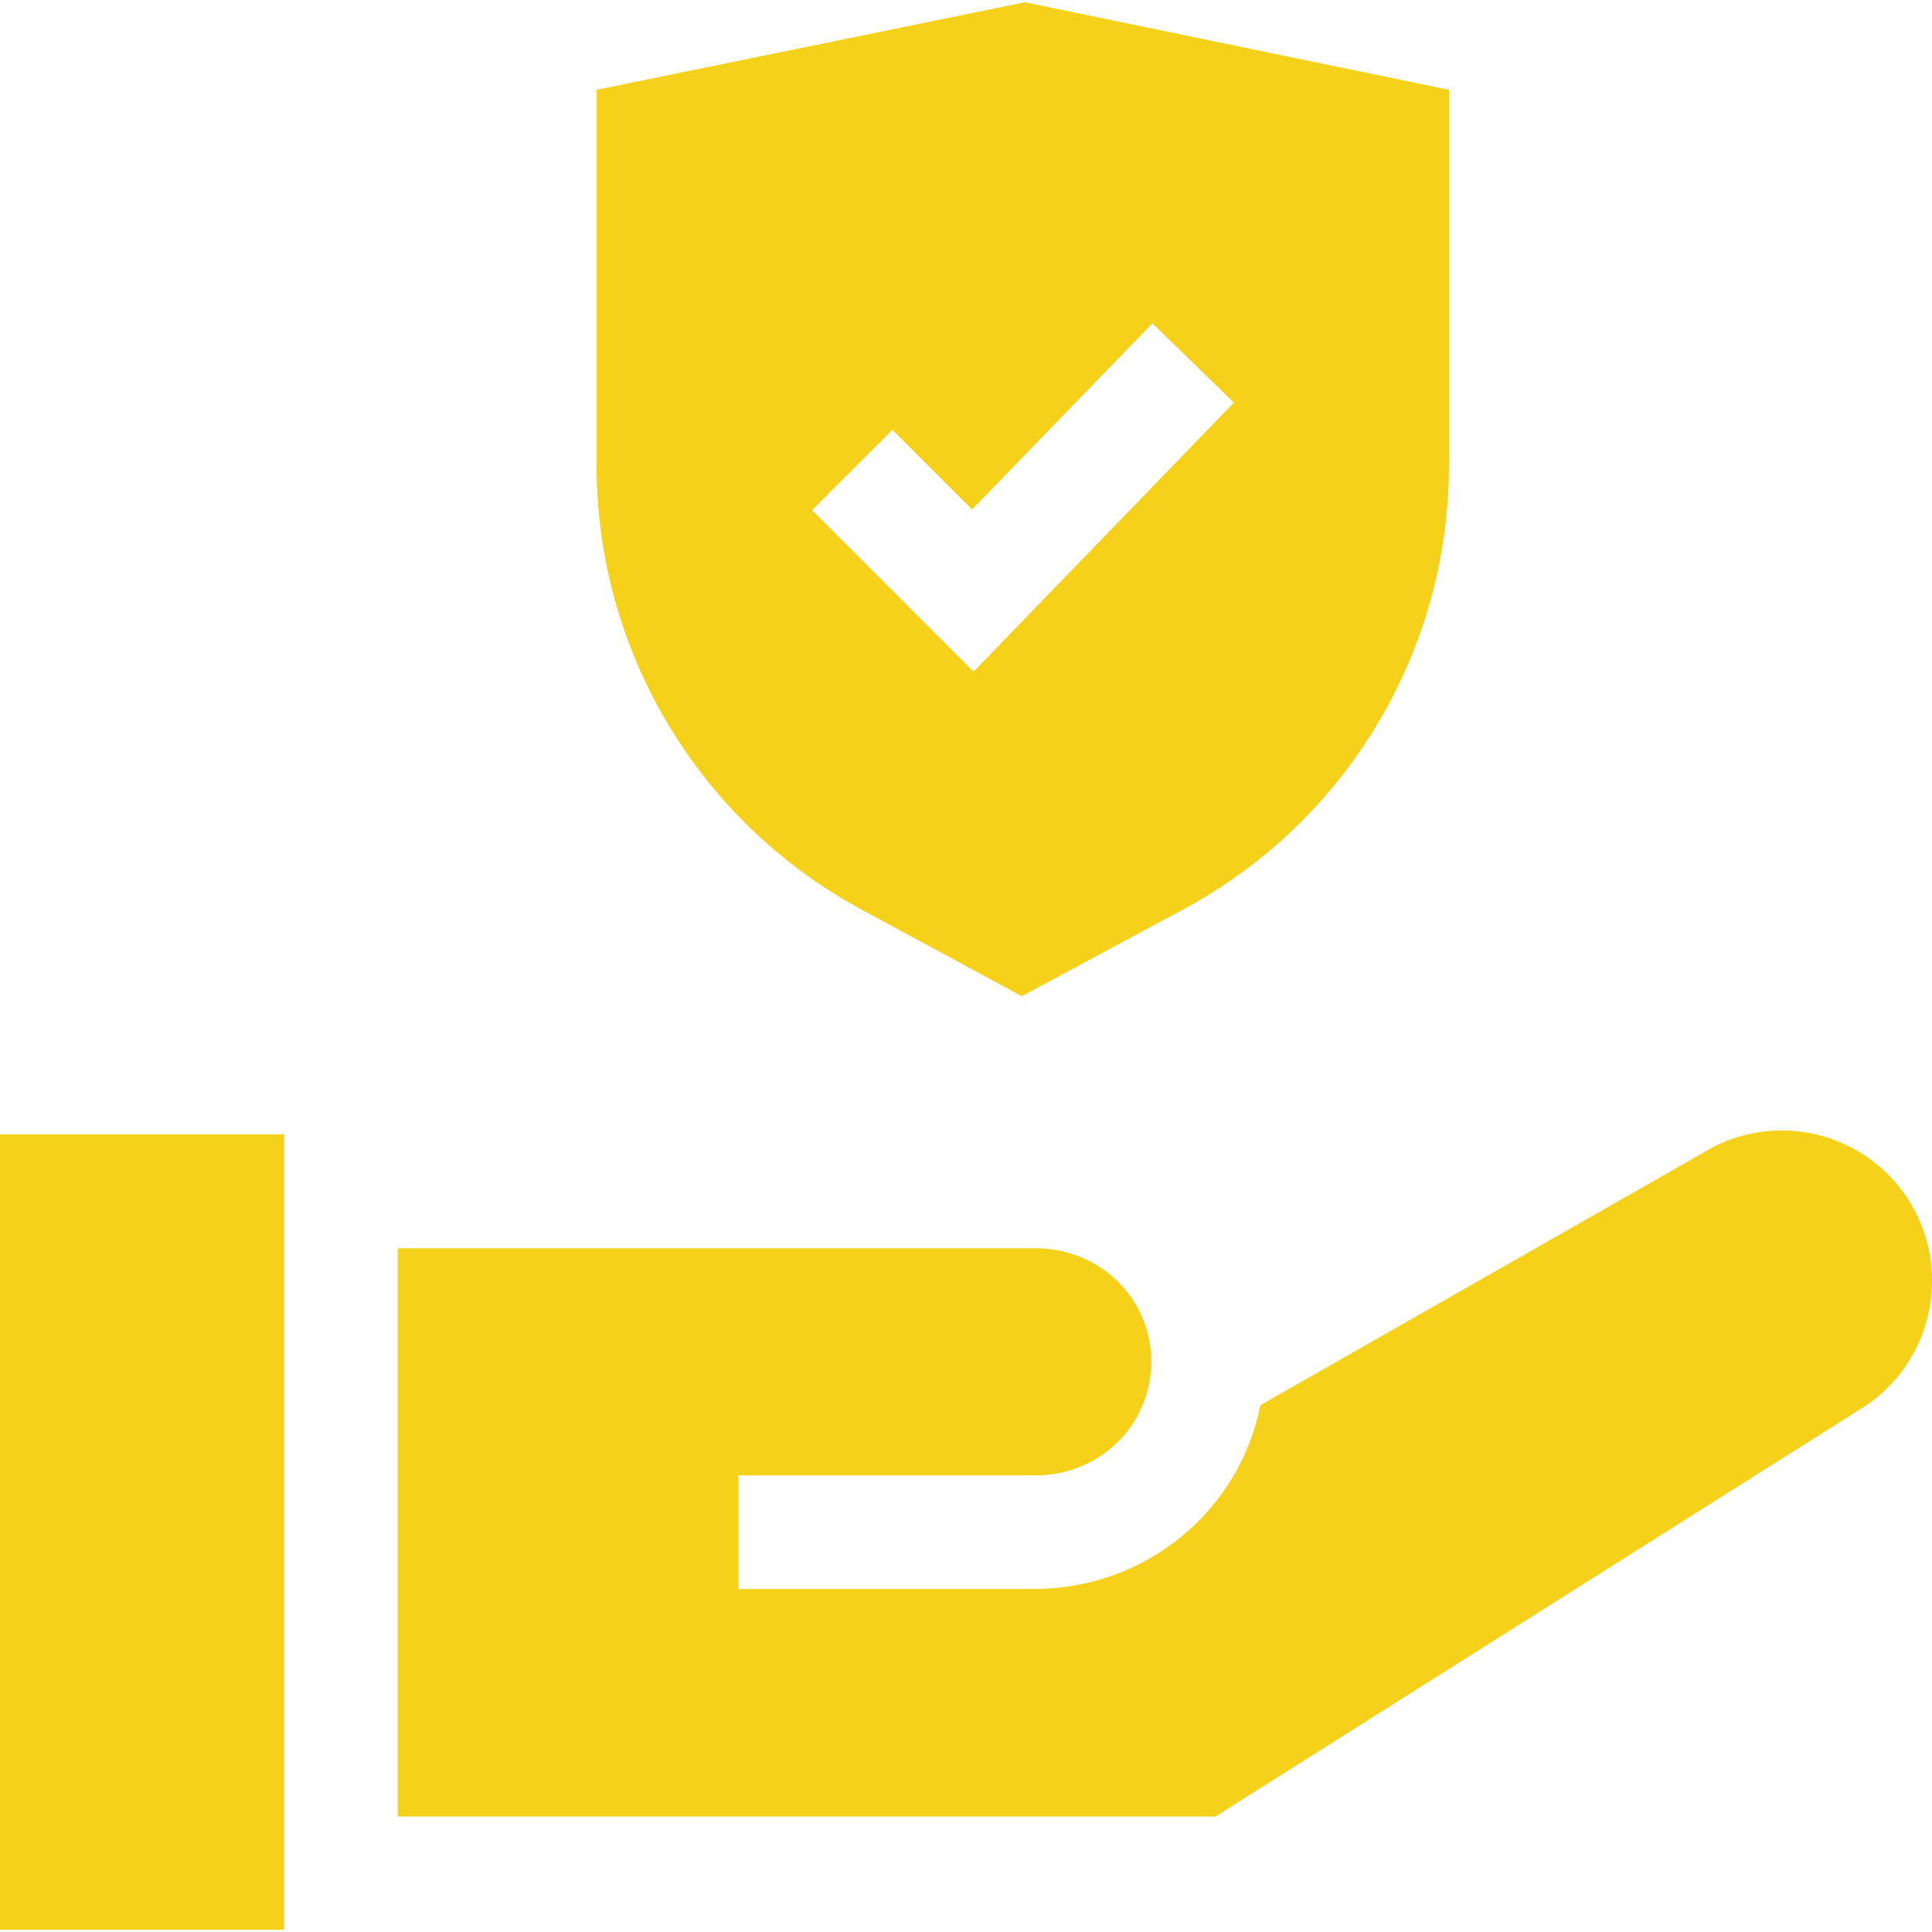
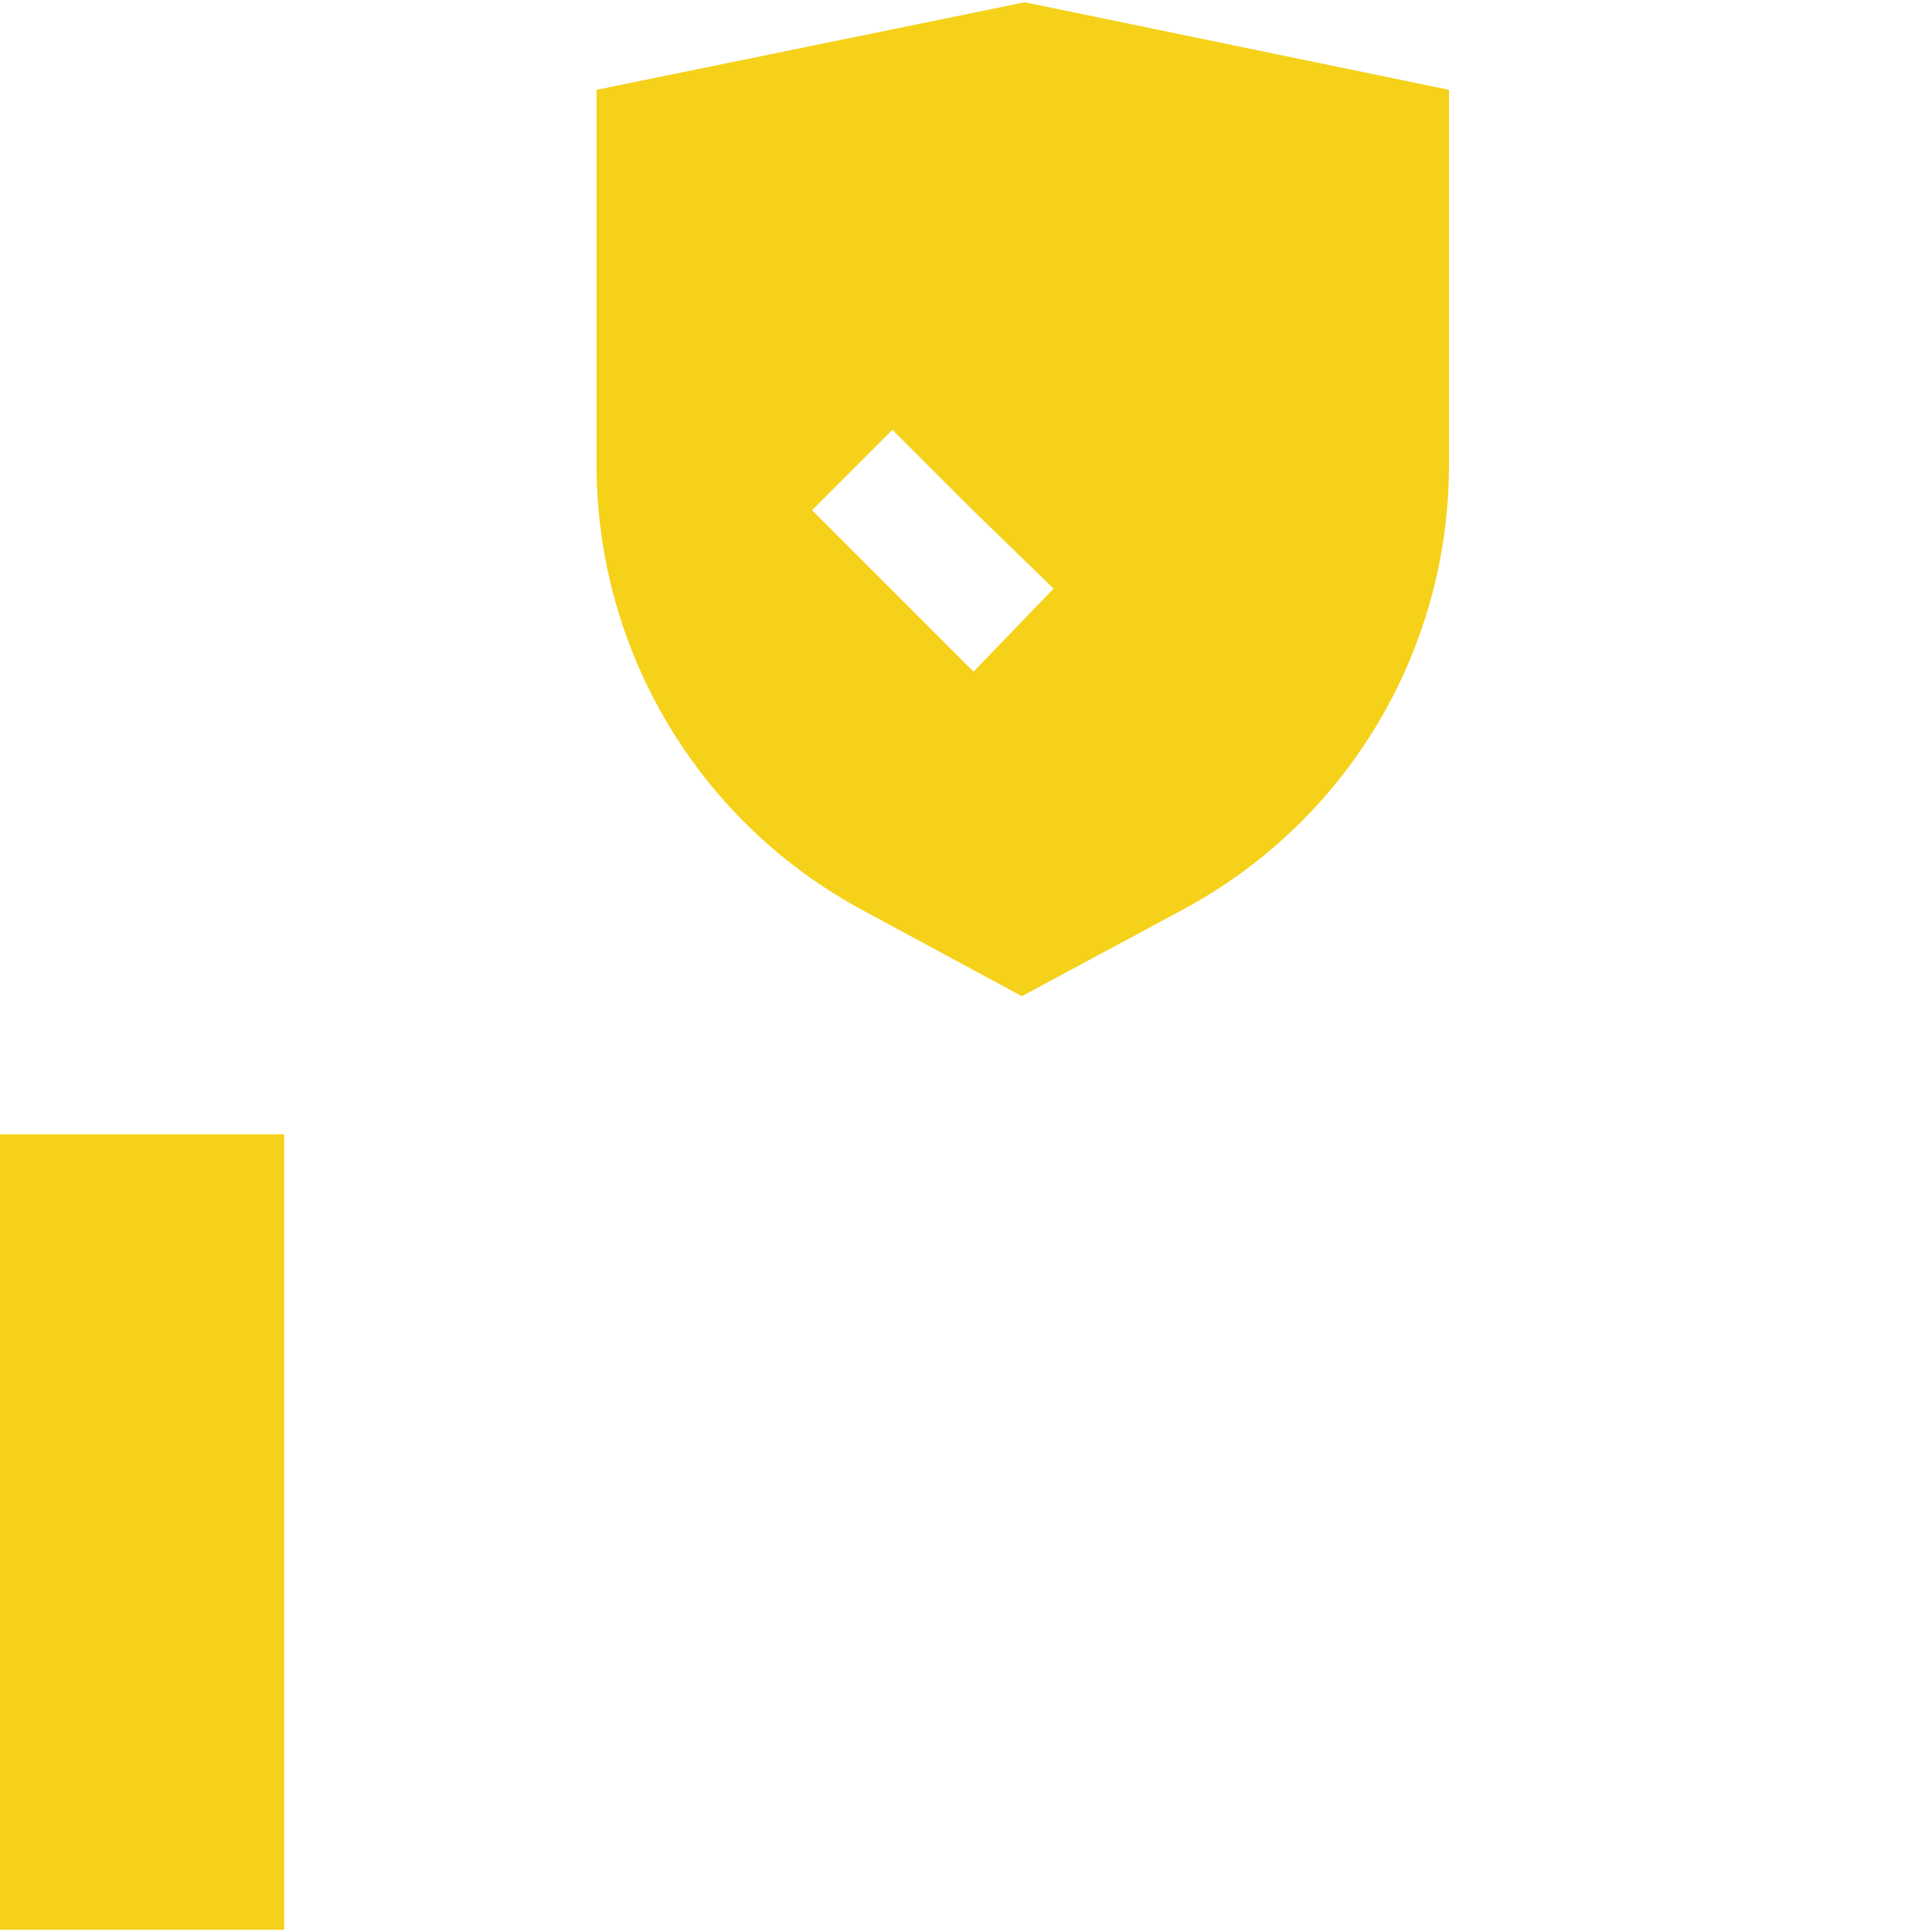
<svg xmlns="http://www.w3.org/2000/svg" version="1.1" id="Capa_1" x="0px" y="0px" viewBox="0 0 512 512" style="enable-background:new 0 0 512 512;" xml:space="preserve">
  <style type="text/css">
	.st0{fill:#F5D11A;}
</style>
  <g>
    <path class="st0" d="M0,300.6h75.3v210.8H0V300.6z" />
-     <path class="st0" d="M502.7,313.8c-12.8-15.2-34.9-18.7-51.7-8.1L334,372.4c-5.5,28-30.4,48.8-60.2,48.7h-78.1v-30.1H274   c15.7,0.2,29-11,30.9-26.6c2.1-18.3-12.2-33.7-30.7-33.6H105.4v150.6h216.7l172.7-109.1C514.1,358.9,517.8,331.8,502.7,313.8   L502.7,313.8z" />
-     <path class="st0" d="M228.4,241.1l42.4,22.9l42.6-22.9l0,0C357,217.7,384,172.5,384,123.1V23.8L271.6,0.6L158.1,23.8v99.5   C158.1,172.5,185.1,217.7,228.4,241.1L228.4,241.1z M236.5,113.9l21.1,21.1l47.8-49.3l21.6,21L258,178l-42.8-42.8L236.5,113.9z" />
+     <path class="st0" d="M228.4,241.1l42.4,22.9l42.6-22.9l0,0C357,217.7,384,172.5,384,123.1V23.8L271.6,0.6L158.1,23.8v99.5   C158.1,172.5,185.1,217.7,228.4,241.1L228.4,241.1z M236.5,113.9l21.1,21.1l21.6,21L258,178l-42.8-42.8L236.5,113.9z" />
  </g>
</svg>